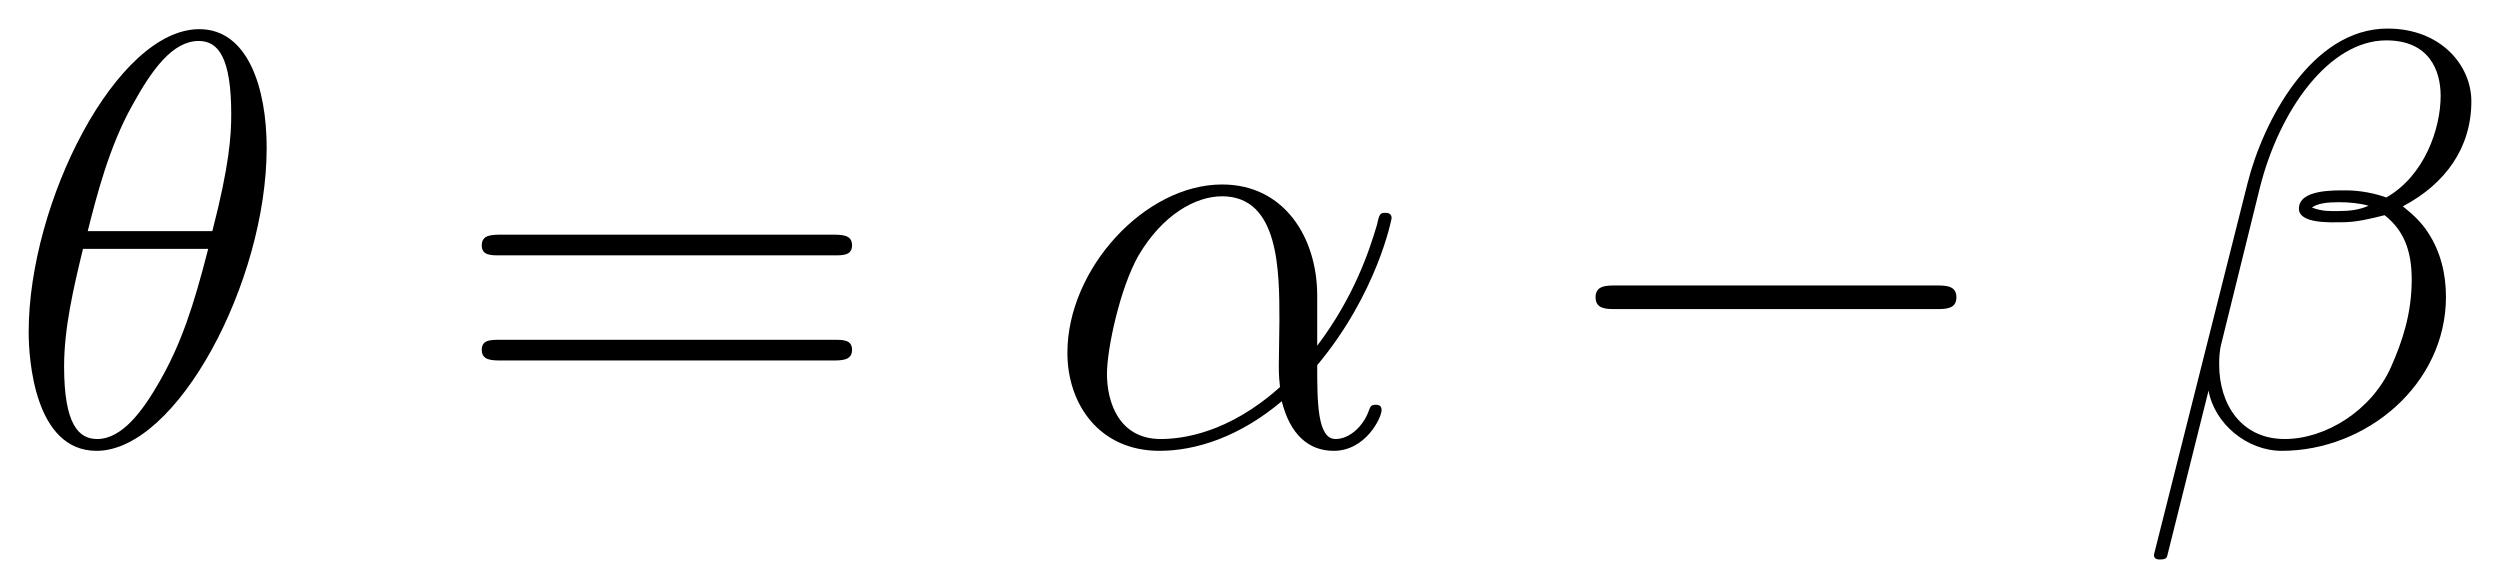
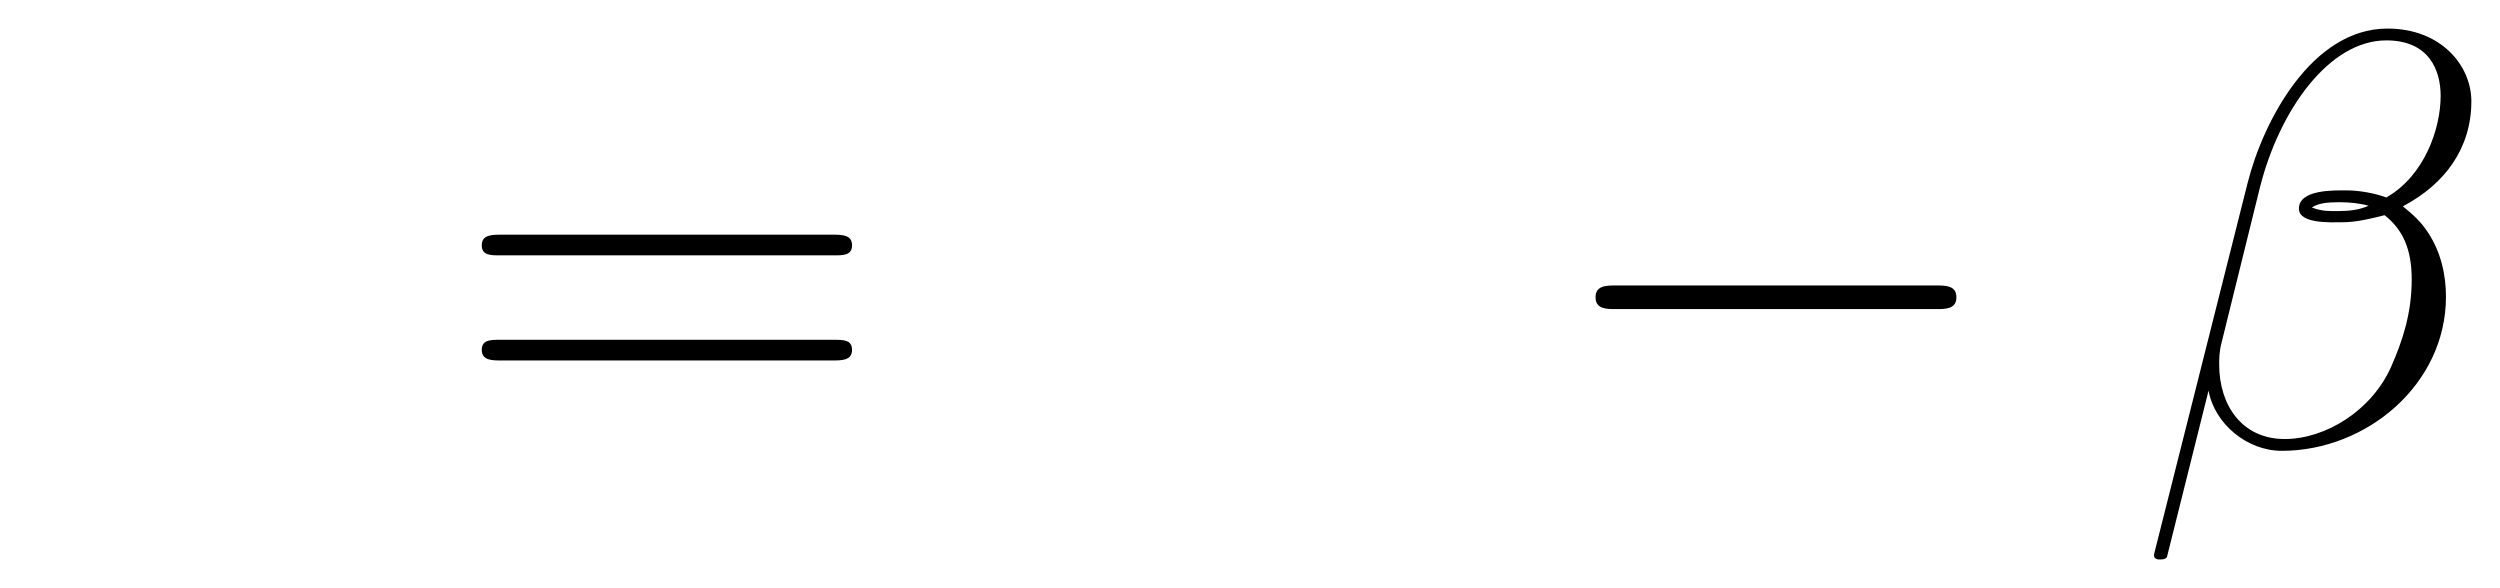
<svg xmlns="http://www.w3.org/2000/svg" xmlns:xlink="http://www.w3.org/1999/xlink" version="1.1" width="80.906" height="19.032" viewBox="0 0 87.465 20.576">
  <defs>
    <clipPath id="clip_1">
-       <path transform="matrix(1,0,0,-1,-100.255,655.866)" d="M100.255 635.29H187.721V655.866H100.255Z" clip-rule="evenodd" />
+       <path transform="matrix(1,0,0,-1,-100.255,655.866)" d="M100.255 635.29H187.721V655.866H100.255" clip-rule="evenodd" />
    </clipPath>
-     <path id="font_2_3" d="M.443 .503C.443 .605 .411 .704 .329 .704 .189 .704 .04 .411 .04 .191 .04 .145 .05-.01 .155-.01 .291-.01 .443 .276 .443 .503M.14 .362C.155 .421 .176 .505 .216 .576 .249 .636 .284 .684 .328 .684 .361 .684 .383 .656 .383 .56 .383 .524 .38 .474 .351 .362H.14M.344 .332C.319 .234 .298 .171 .262 .108 .233 .057 .198 .01 .156 .01 .125 .01 .1 .034 .1 .133 .1 .198 .116 .266 .132 .332H.344Z" />
    <path id="font_3_7" d="M.643 .321C.658 .321 .673 .321 .673 .338 .673 .356 .656 .356 .639 .356H.08C.063 .356 .046 .356 .046 .338 .046 .321 .061 .321 .076 .321H.643M.639 .143C.656 .143 .673 .143 .673 .161 .673 .178 .658 .178 .643 .178H.076C.061 .178 .046 .178 .046 .161 .046 .143 .063 .143 .08 .143H.639Z" />
-     <path id="font_2_1" d="M.463 .253C.463 .35 .408 .441 .302 .441 .171 .441 .04 .298 .04 .156 .04 .069 .094-.01 .196-.01 .258-.01 .332 .014 .403 .074 .417 .018 .448-.01 .491-.01 .545-.01 .572 .046 .572 .059 .572 .068 .565 .068 .562 .068 .554 .068 .553 .065 .55 .057 .541 .032 .518 .01 .494 .01 .463 .01 .463 .074 .463 .135 .565 .257 .589 .383 .589 .384 .589 .393 .581 .393 .578 .393 .569 .393 .568 .39 .564 .372 .551 .328 .525 .25 .463 .168V.253M.4 .098C.312 .019 .233 .01 .198 .01 .127 .01 .107 .073 .107 .12 .107 .163 .129 .265 .16 .32 .201 .39 .257 .421 .302 .421 .399 .421 .399 .294 .399 .21 .399 .185 .398 .159 .398 .134 .398 .114 .399 .109 .4 .098Z" />
    <path id="font_4_1" d="M.659 .23C.676 .23 .694 .23 .694 .25 .694 .27 .676 .27 .659 .27H.118C.101 .27 .083 .27 .083 .25 .083 .23 .101 .23 .118 .23H.659Z" />
    <path id="font_2_2" d="M.566 .582C.566 .642 .515 .705 .424 .705 .295 .705 .213 .547 .187 .443L.029-.184C.027-.192 .033-.194 .038-.194 .045-.194 .05-.193 .051-.188L.121 .092C.131 .036 .186-.01 .245-.01 .388-.01 .523 .102 .523 .251 .523 .289 .514 .327 .493 .359 .481 .378 .466 .391 .45 .404 .522 .442 .566 .503 .566 .582M.392 .405C.376 .398 .36 .396 .341 .396 .327 .396 .314 .395 .296 .402 .306 .409 .321 .411 .342 .411 .36 .411 .378 .409 .392 .405M.514 .591C.514 .536 .487 .456 .422 .419 .403 .426 .377 .431 .355 .431 .334 .431 .274 .433 .274 .4 .274 .374 .329 .377 .346 .377 .372 .377 .395 .383 .419 .389 .451 .364 .465 .33 .465 .28 .465 .222 .449 .175 .43 .132 .397 .058 .319 .01 .25 .01 .177 .01 .139 .068 .139 .136 .139 .145 .139 .158 .143 .173L.208 .436C.241 .567 .325 .685 .422 .685 .494 .685 .514 .635 .514 .591Z" />
  </defs>
  <g clip-path="url(#clip_1)">
    <use data-text="θ" xlink:href="#font_2_3" transform="matrix(20.663,0,0,-20.663,.174,15.567)" />
    <use data-text="=" xlink:href="#font_3_7" transform="matrix(20.663,0,0,-20.663,15.903,15.567)" />
    <use data-text="α" xlink:href="#font_2_1" transform="matrix(20.663,0,0,-20.663,36.517,15.567)" />
    <use data-text="−" xlink:href="#font_4_1" transform="matrix(20.663,0,0,-20.663,54.108,15.567)" />
    <use data-text="β" xlink:href="#font_2_2" transform="matrix(20.663,0,0,-20.663,74.77,15.567)" />
  </g>
</svg>